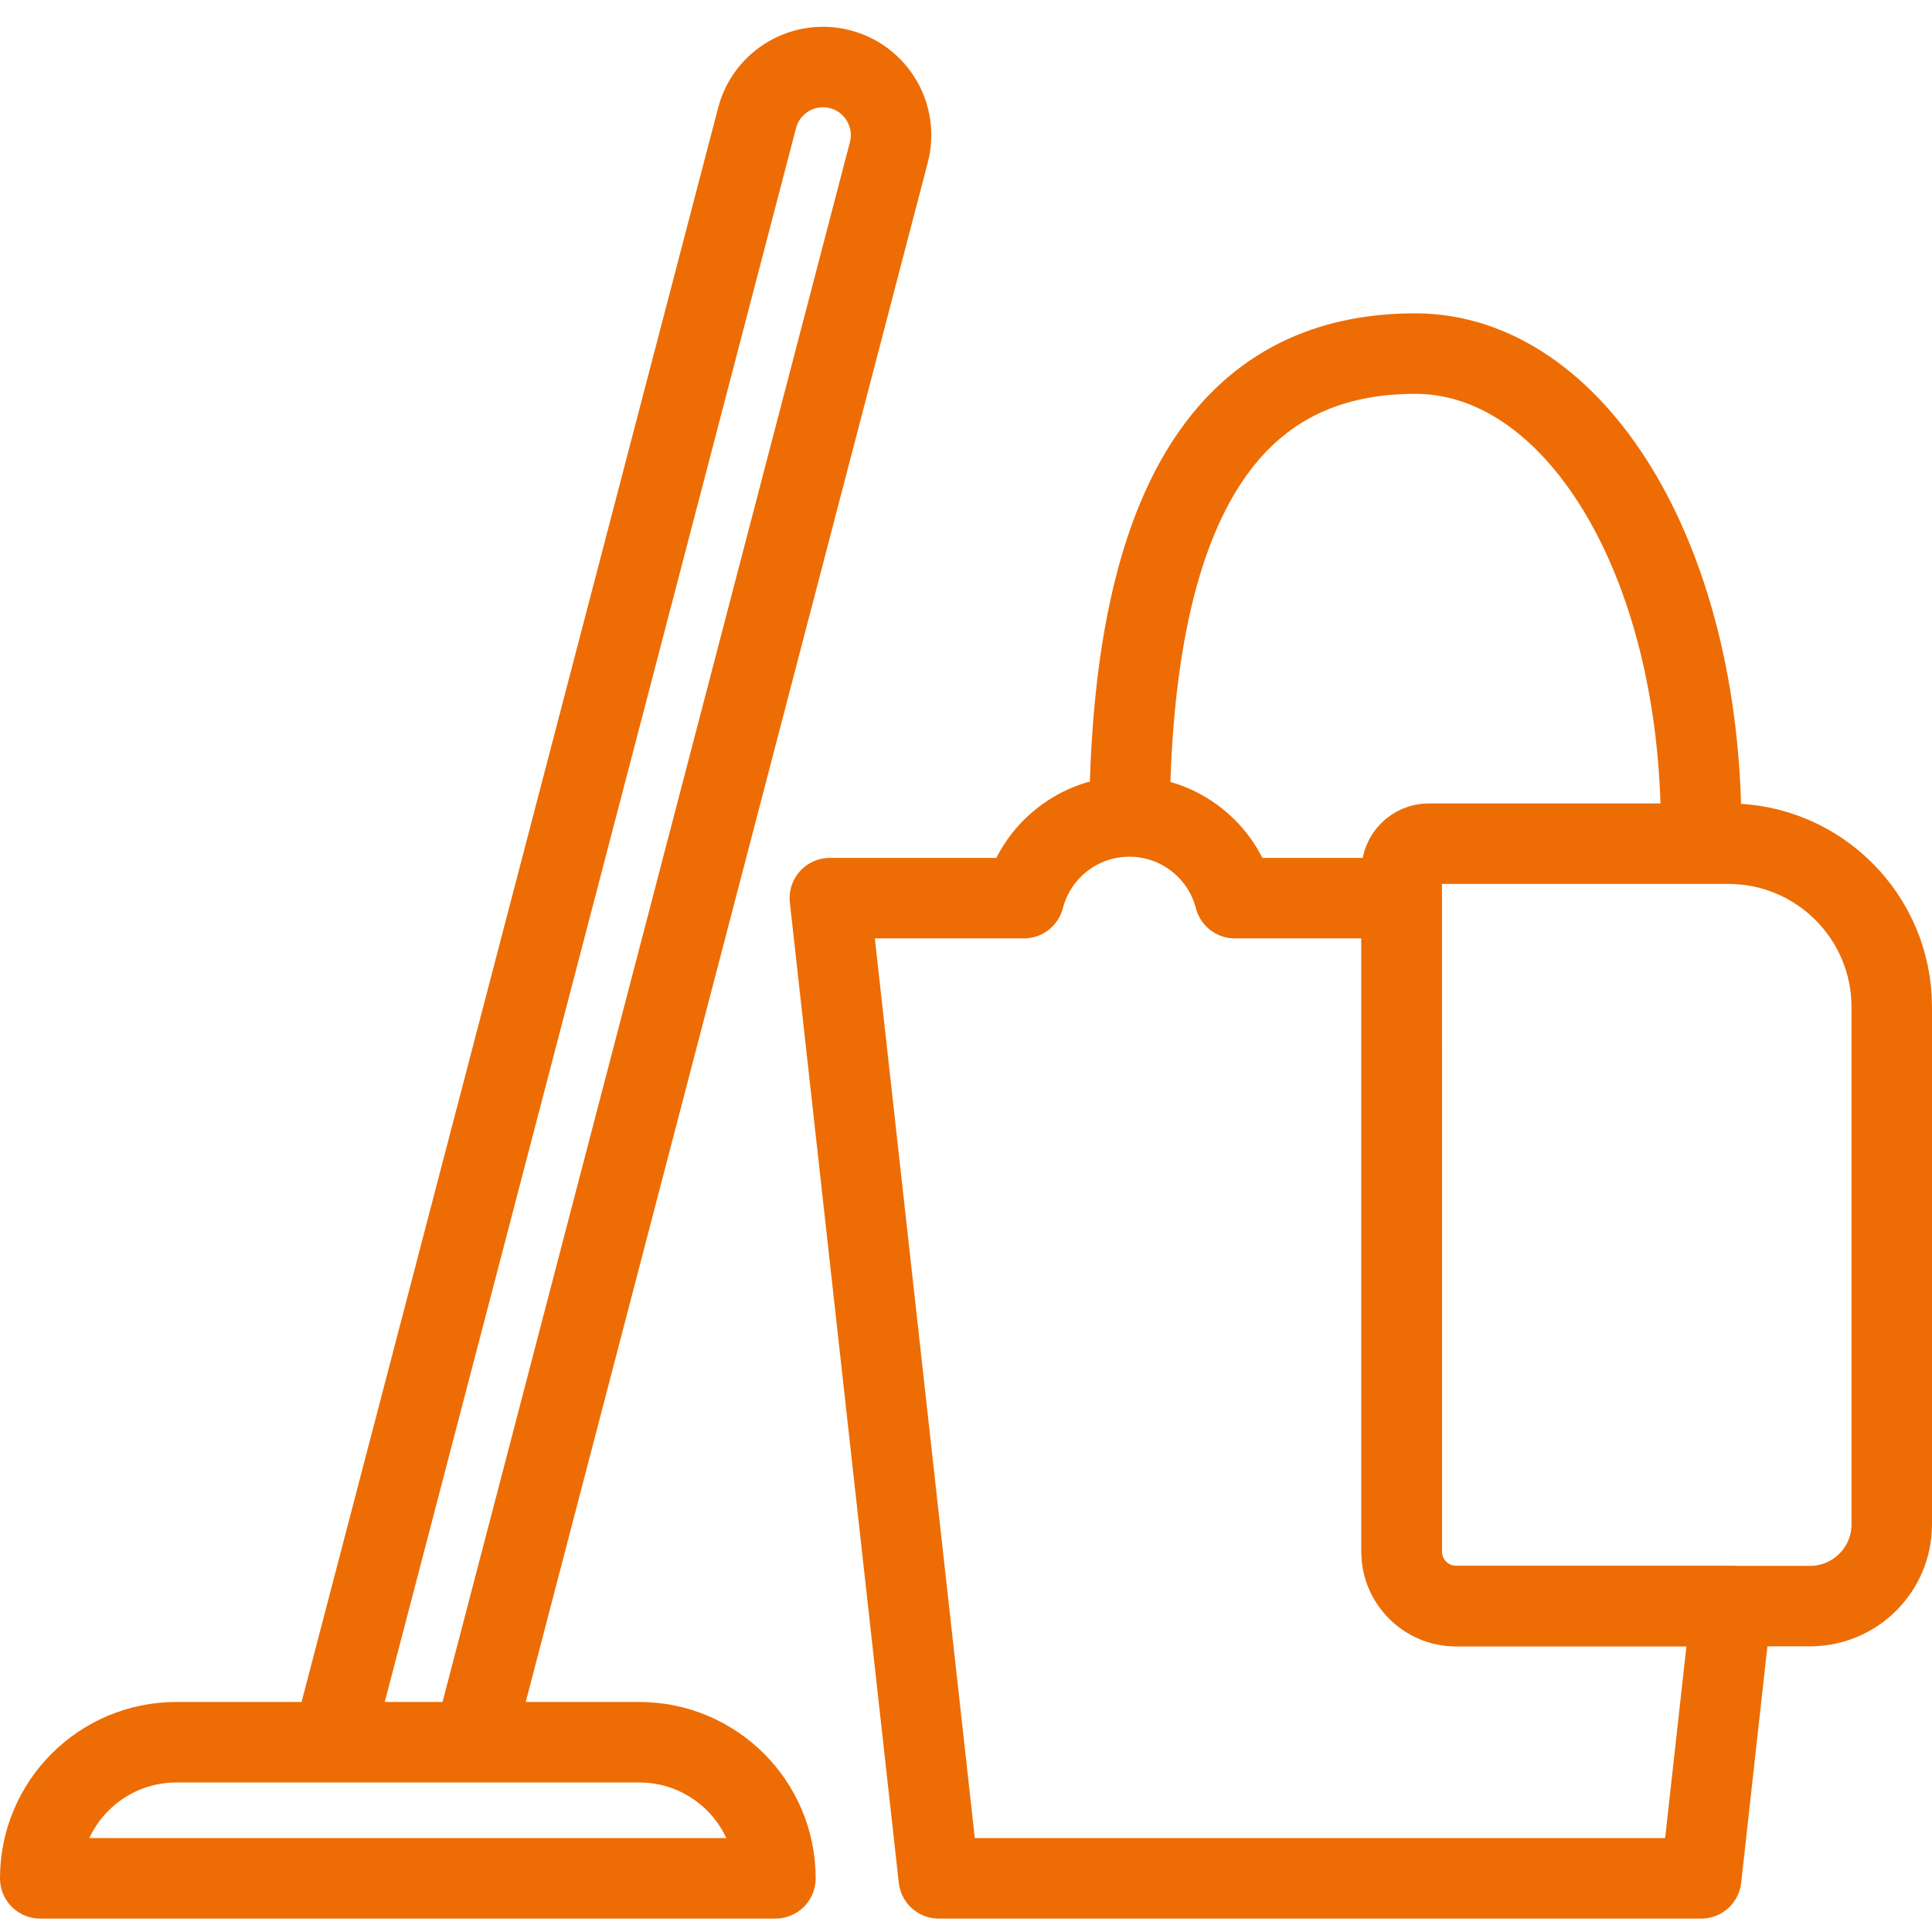
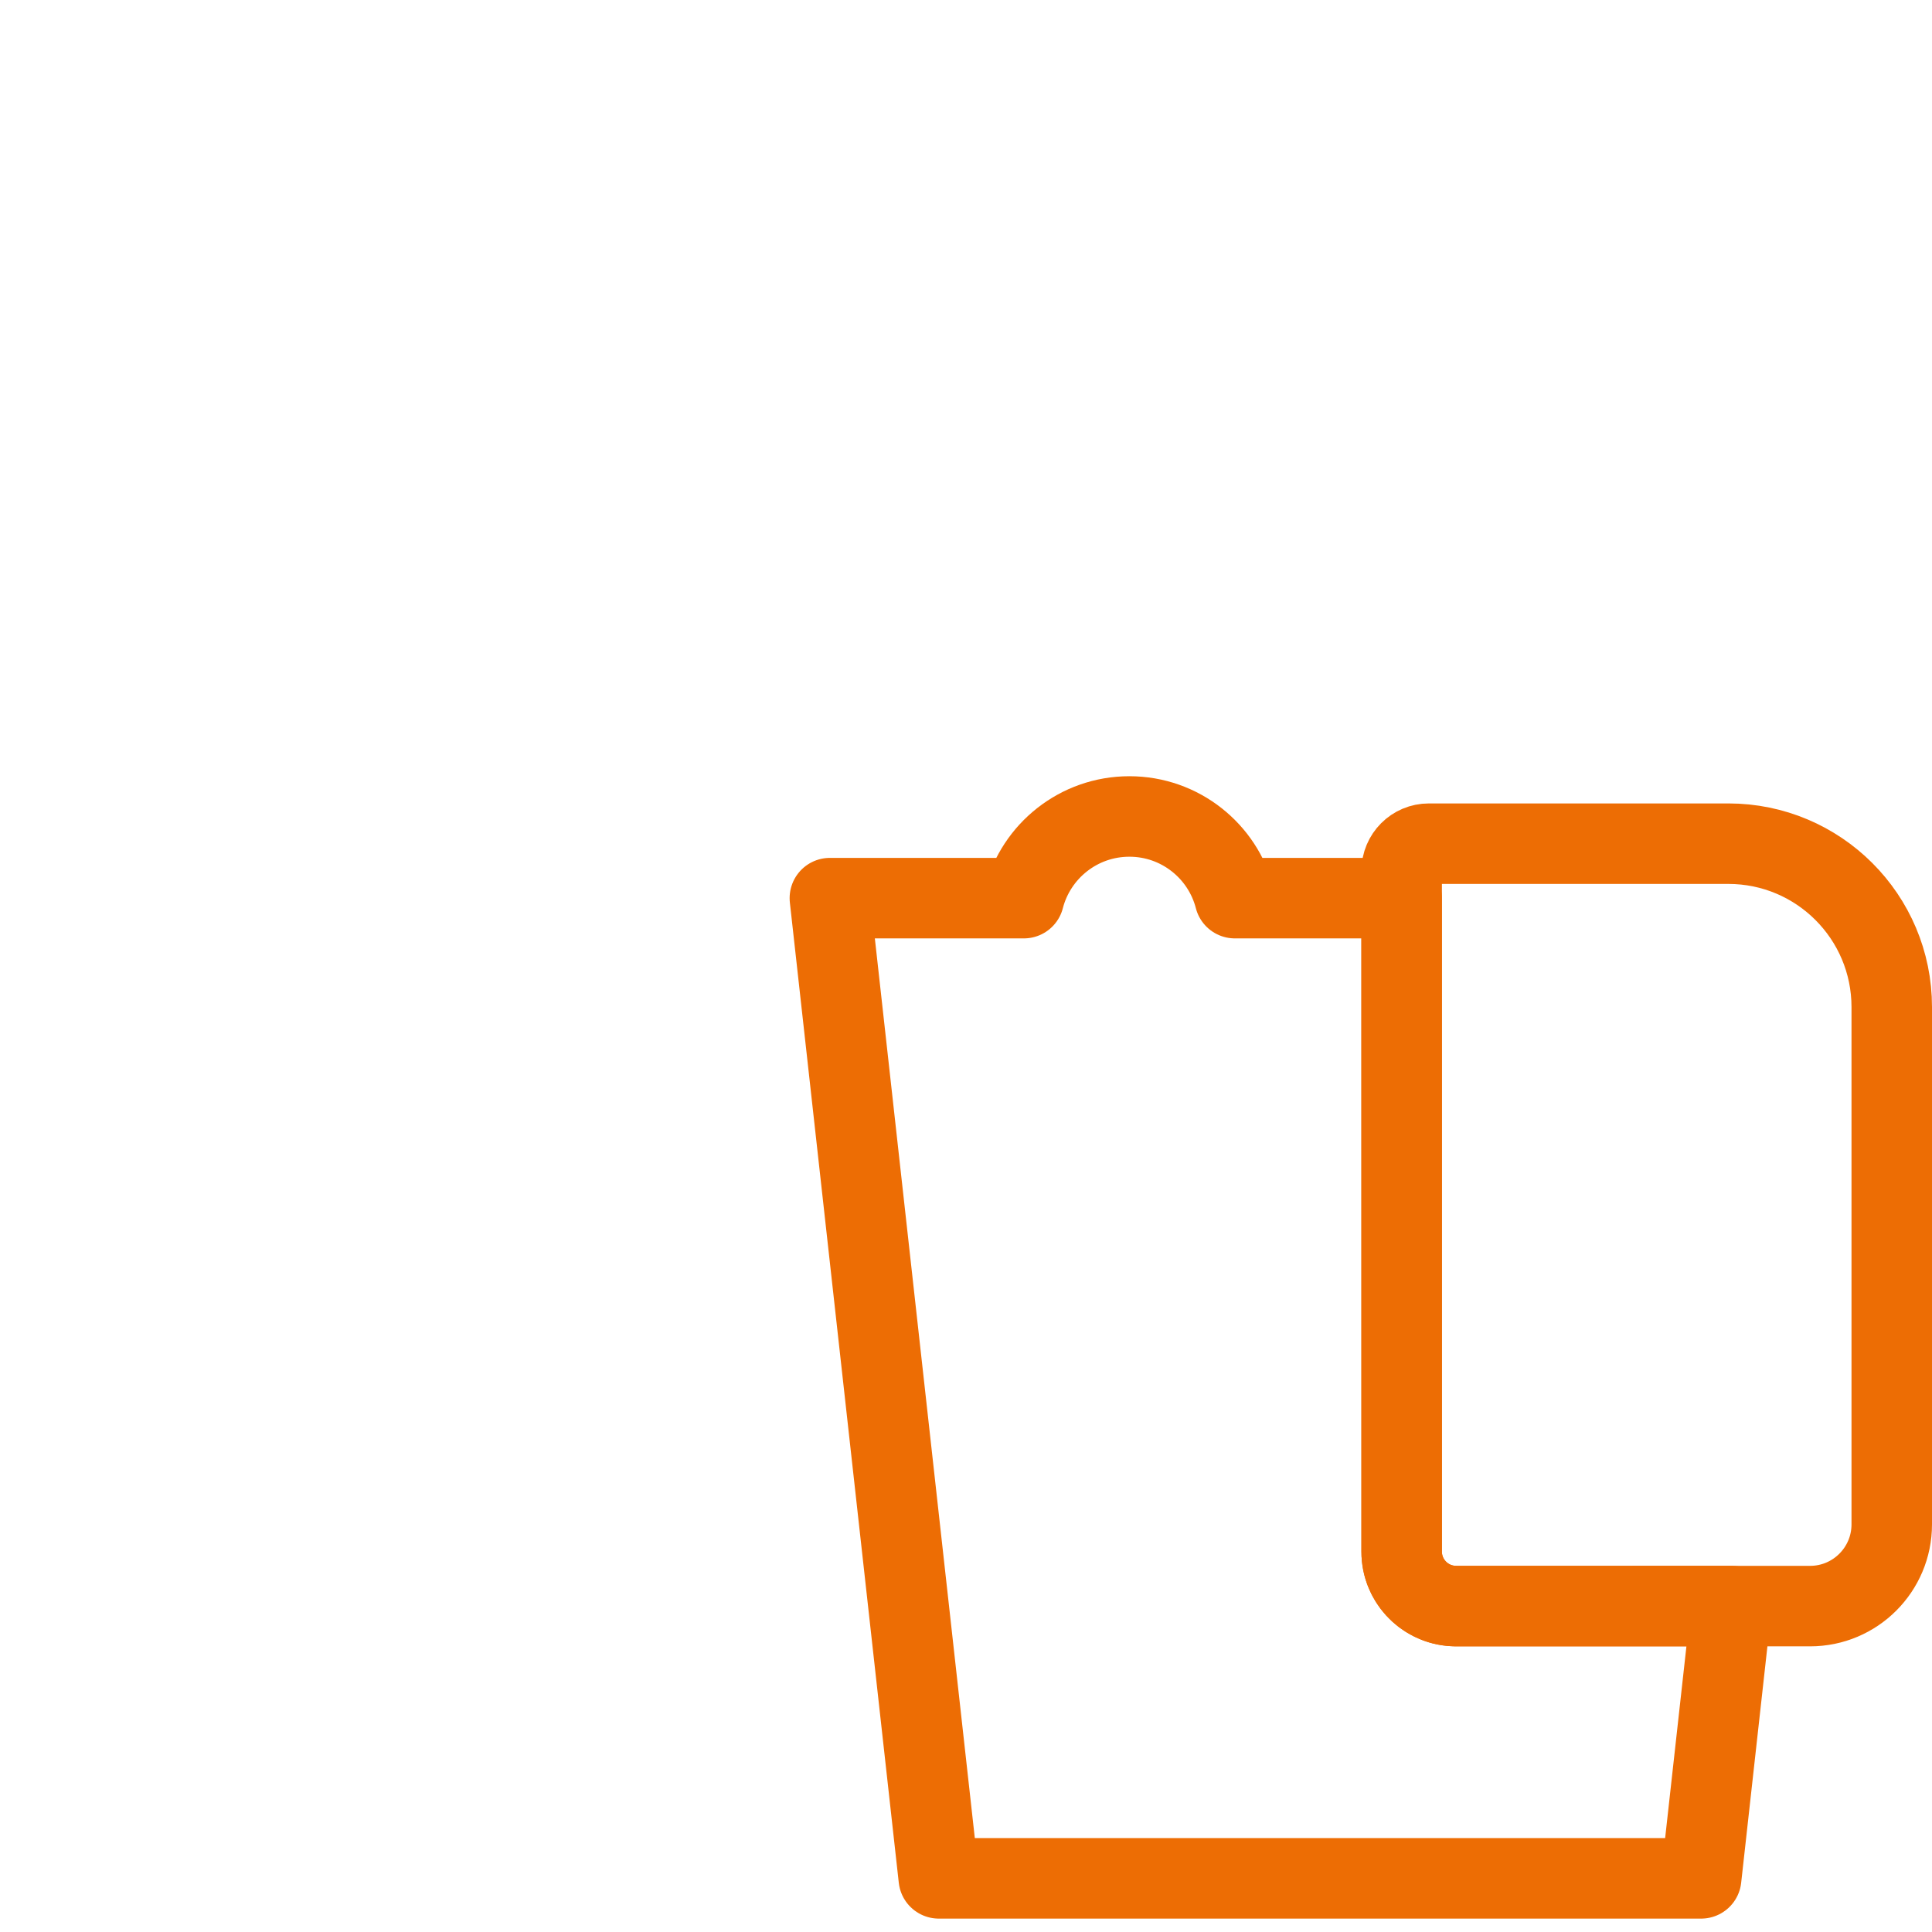
<svg xmlns="http://www.w3.org/2000/svg" width="48px" height="48px" viewBox="0 0 48 48" version="1.1">
  <title>icone/service-a-la-personne/entretien-logement</title>
  <desc>Created with Sketch.</desc>
  <g id="icone/service-a-la-personne/entretien-logement" stroke="none" stroke-width="1" fill="none" fill-rule="evenodd">
    <g id="Contour" transform="translate(1, 1)" stroke="#ED6D04" stroke-width="2">
-       <path d="M12.829,43.431 L12.57,1.708 C12.57,0.774 13.328,0.017 14.262,0.017 C15.196,0.017 15.953,0.774 15.953,1.708 L16.212,42.541" id="Path" stroke-linejoin="round" transform="translate(14.391, 21.724) rotate(15) translate(-14.391, -21.724) " />
      <path d="M27.059,19.285 C28.32,19.285 29.379,20.147 29.679,21.314 L33.823,21.314 L33.824,37.55 C33.824,38.253 34.36,38.831 35.046,38.896 L35.176,38.903 L42.016,38.902 L41.265,45.667 L22.324,45.667 L19.618,21.314 L24.438,21.314 C24.739,20.147 25.798,19.285 27.059,19.285 Z" id="Rectangle-2" stroke-linejoin="round" />
-       <path d="M3.382,42.285 L14.882,42.285 C16.75,42.285 18.265,43.799 18.265,45.667 L18.265,45.667 L18.265,45.667 L0,45.667 C-2.2876671e-16,43.799 1.514,42.285 3.382,42.285 Z" id="Rectangle" stroke-linejoin="round" />
      <path d="M34.5,19.961 L41.941,19.961 C44.183,19.961 46,21.779 46,24.02 L46,36.873 C46,37.994 45.091,38.903 43.971,38.903 L35.176,38.903 C34.429,38.903 33.824,38.297 33.824,37.55 L33.824,20.638 C33.824,20.264 34.126,19.961 34.5,19.961 Z" id="Rectangle" stroke-linejoin="round" />
-       <path d="M41.265,19.623 C41.265,12.811 38.085,7.785 34.162,7.785 C30.239,7.785 27.059,10.417 27.059,19.623" id="Path" />
    </g>
  </g>
</svg>